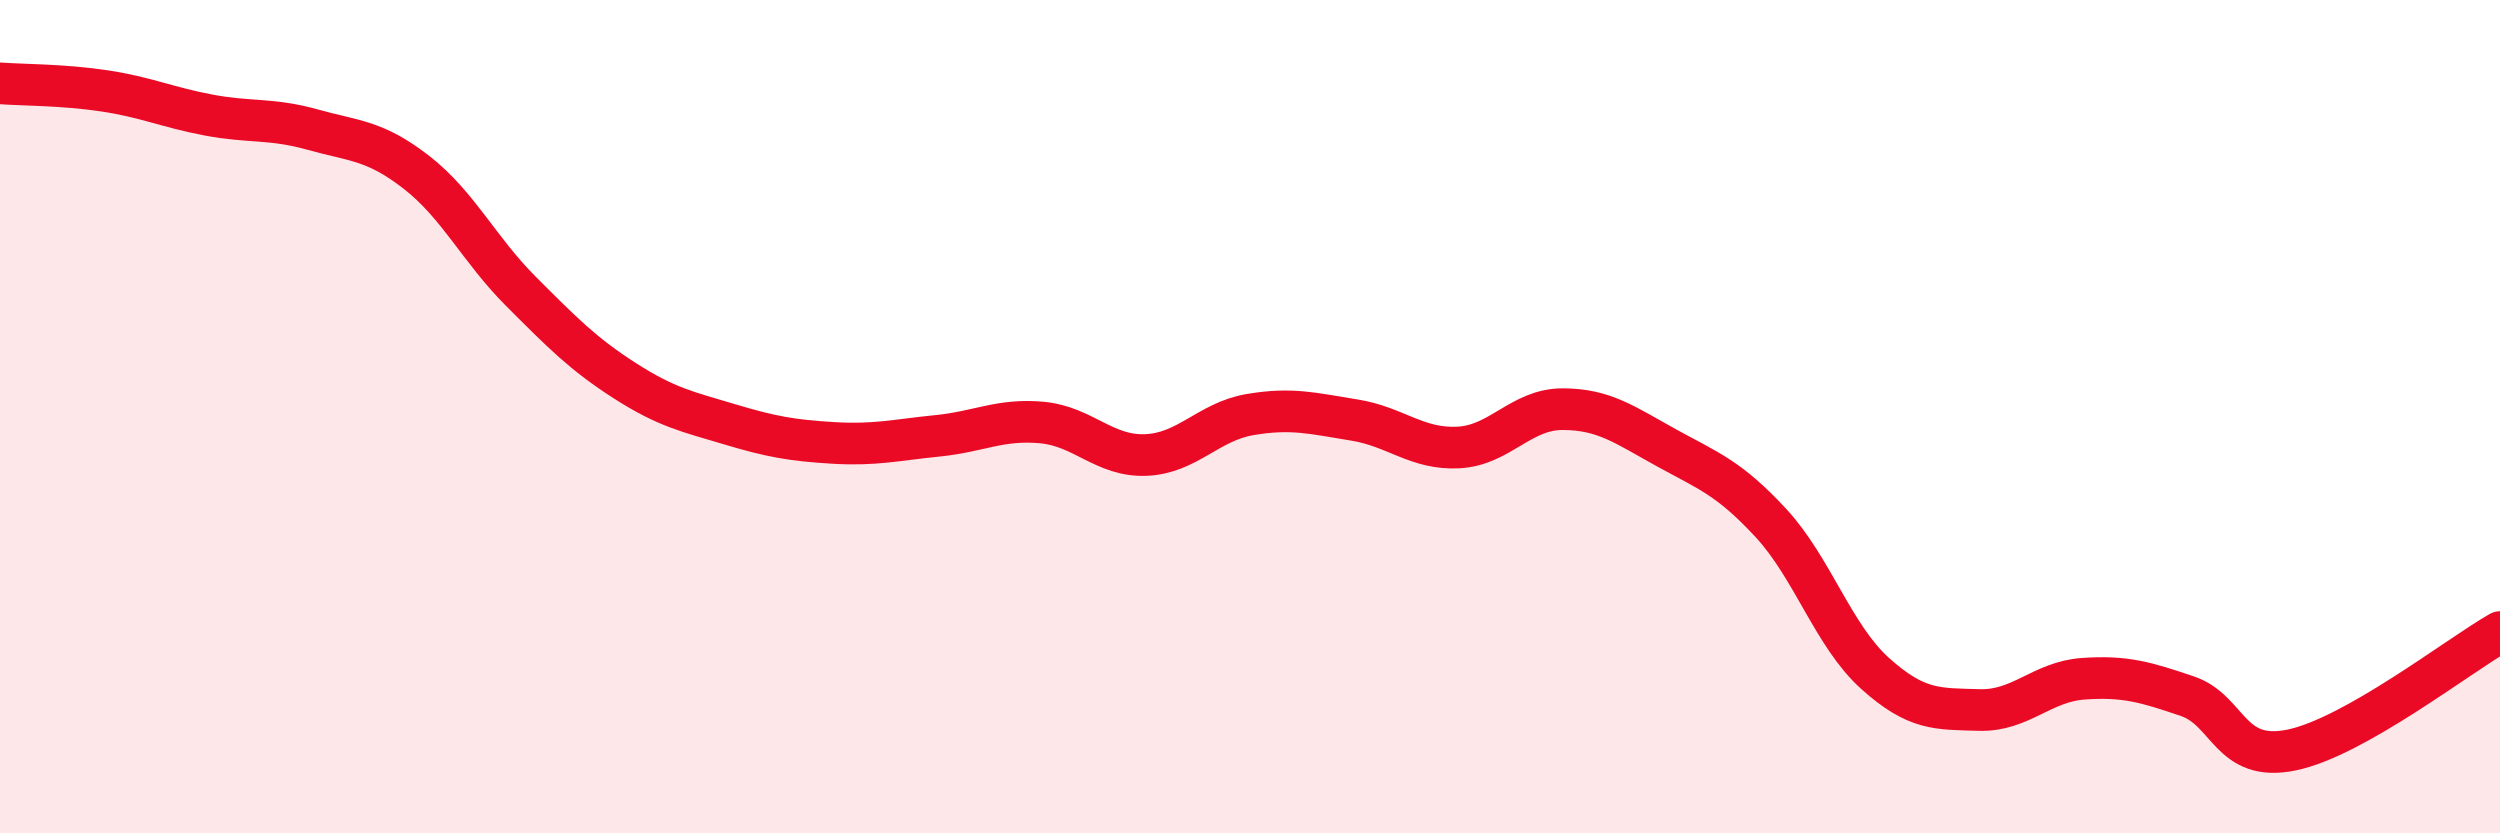
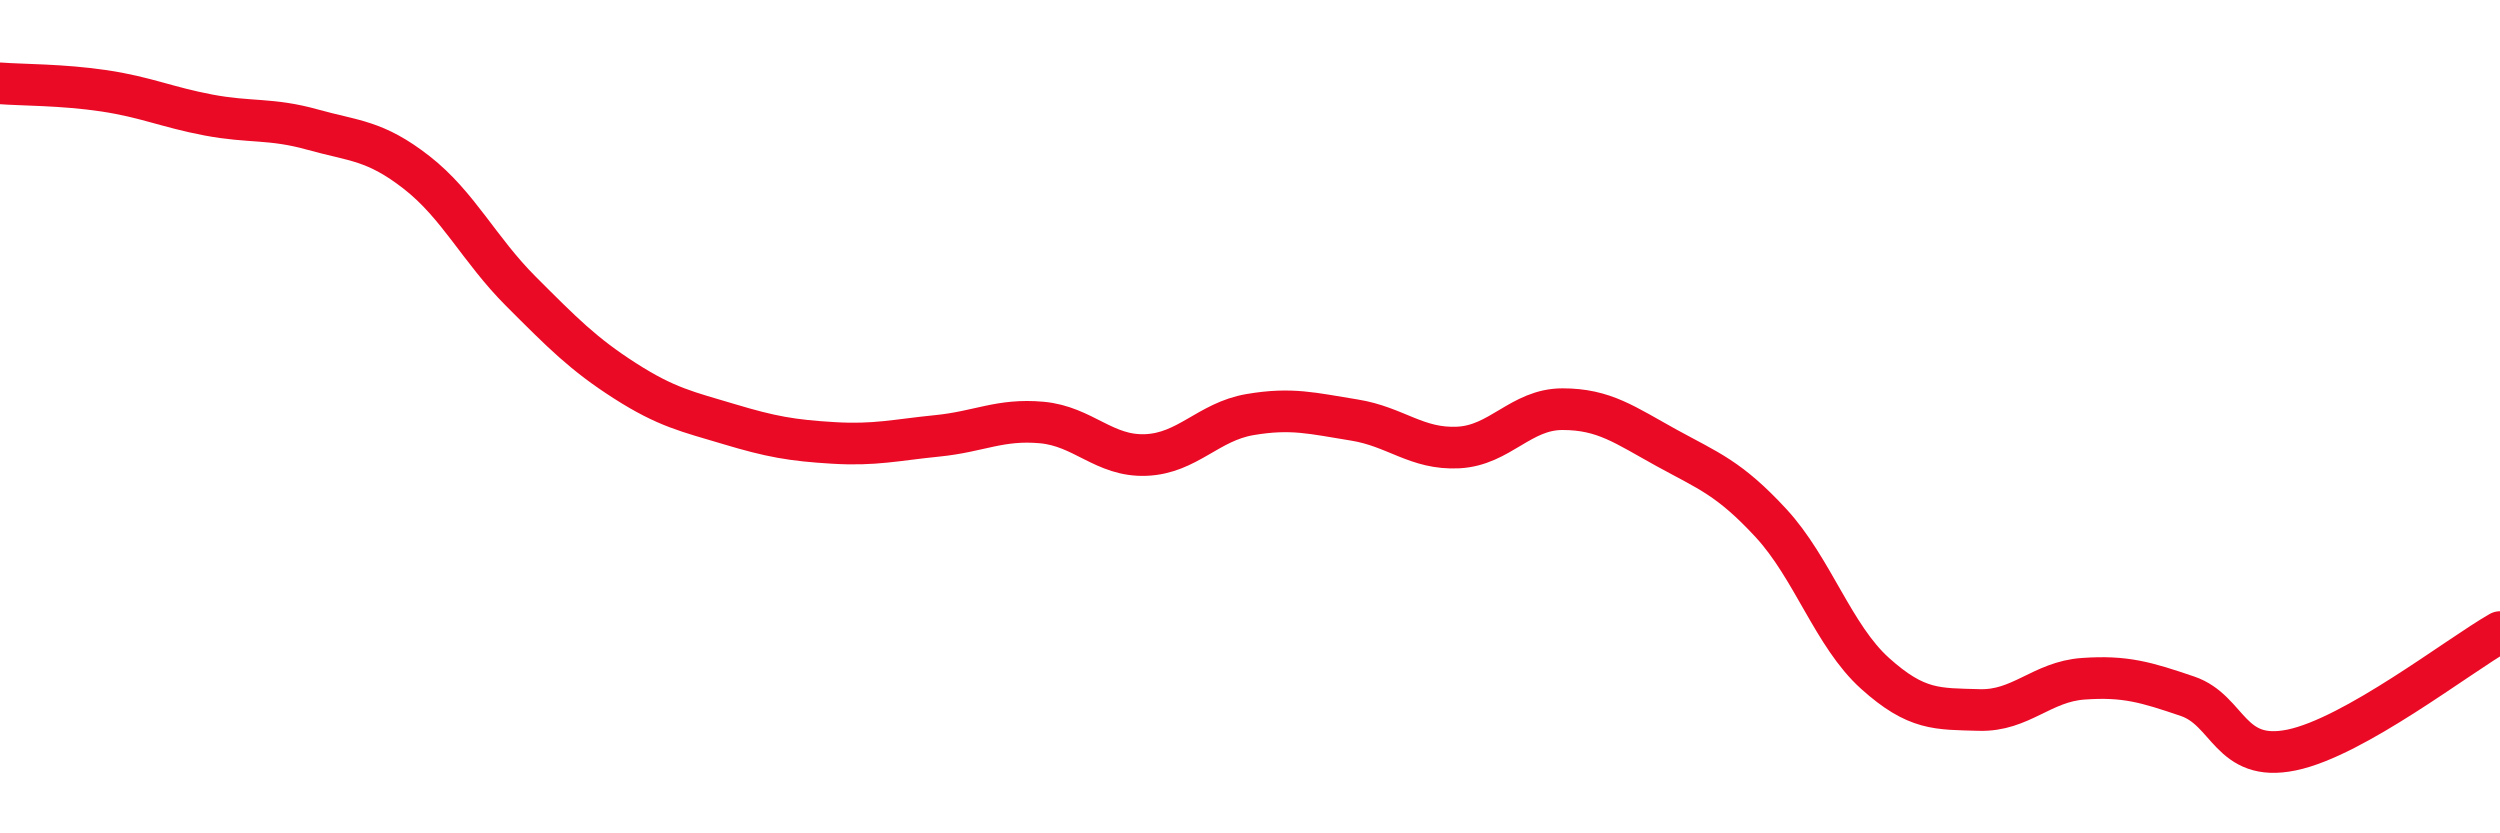
<svg xmlns="http://www.w3.org/2000/svg" width="60" height="20" viewBox="0 0 60 20">
-   <path d="M 0,2 C 0.5,2.04 1.5,2.03 2.5,2.18 C 3.5,2.33 4,2.57 5,2.76 C 6,2.95 6.5,2.83 7.5,3.11 C 8.5,3.39 9,3.36 10,4.14 C 11,4.92 11.5,5.99 12.5,6.99 C 13.5,7.99 14,8.5 15,9.14 C 16,9.78 16.5,9.88 17.5,10.18 C 18.5,10.48 19,10.57 20,10.63 C 21,10.69 21.5,10.56 22.5,10.46 C 23.5,10.36 24,10.05 25,10.14 C 26,10.23 26.5,10.96 27.5,10.92 C 28.5,10.88 29,10.12 30,9.95 C 31,9.78 31.5,9.92 32.5,10.08 C 33.5,10.24 34,10.79 35,10.74 C 36,10.69 36.5,9.82 37.5,9.82 C 38.5,9.82 39,10.2 40,10.75 C 41,11.3 41.5,11.47 42.5,12.55 C 43.5,13.63 44,15.26 45,16.16 C 46,17.06 46.5,17.01 47.5,17.04 C 48.5,17.07 49,16.36 50,16.29 C 51,16.22 51.5,16.37 52.5,16.71 C 53.5,17.05 53.5,18.31 55,18 C 56.5,17.69 59,15.74 60,15.17L60 20L0 20Z" fill="#EB0A25" opacity="0.1" stroke-linecap="round" stroke-linejoin="round" />
  <path d="M 0,2 C 0.5,2.04 1.5,2.03 2.5,2.18 C 3.5,2.33 4,2.57 5,2.76 C 6,2.95 6.5,2.83 7.5,3.11 C 8.5,3.39 9,3.36 10,4.14 C 11,4.92 11.5,5.99 12.5,6.99 C 13.5,7.99 14,8.5 15,9.14 C 16,9.78 16.5,9.88 17.5,10.18 C 18.5,10.48 19,10.57 20,10.63 C 21,10.69 21.5,10.56 22.5,10.46 C 23.5,10.36 24,10.05 25,10.14 C 26,10.23 26.5,10.96 27.5,10.92 C 28.5,10.88 29,10.12 30,9.95 C 31,9.78 31.5,9.92 32.5,10.08 C 33.5,10.24 34,10.79 35,10.74 C 36,10.69 36.5,9.82 37.5,9.82 C 38.5,9.82 39,10.2 40,10.75 C 41,11.3 41.5,11.47 42.5,12.55 C 43.5,13.63 44,15.26 45,16.16 C 46,17.06 46.5,17.01 47.5,17.04 C 48.5,17.07 49,16.36 50,16.29 C 51,16.22 51.5,16.37 52.5,16.71 C 53.5,17.05 53.5,18.31 55,18 C 56.5,17.69 59,15.74 60,15.17" stroke="#EB0A25" stroke-width="1" fill="none" stroke-linecap="round" stroke-linejoin="round" />
</svg>